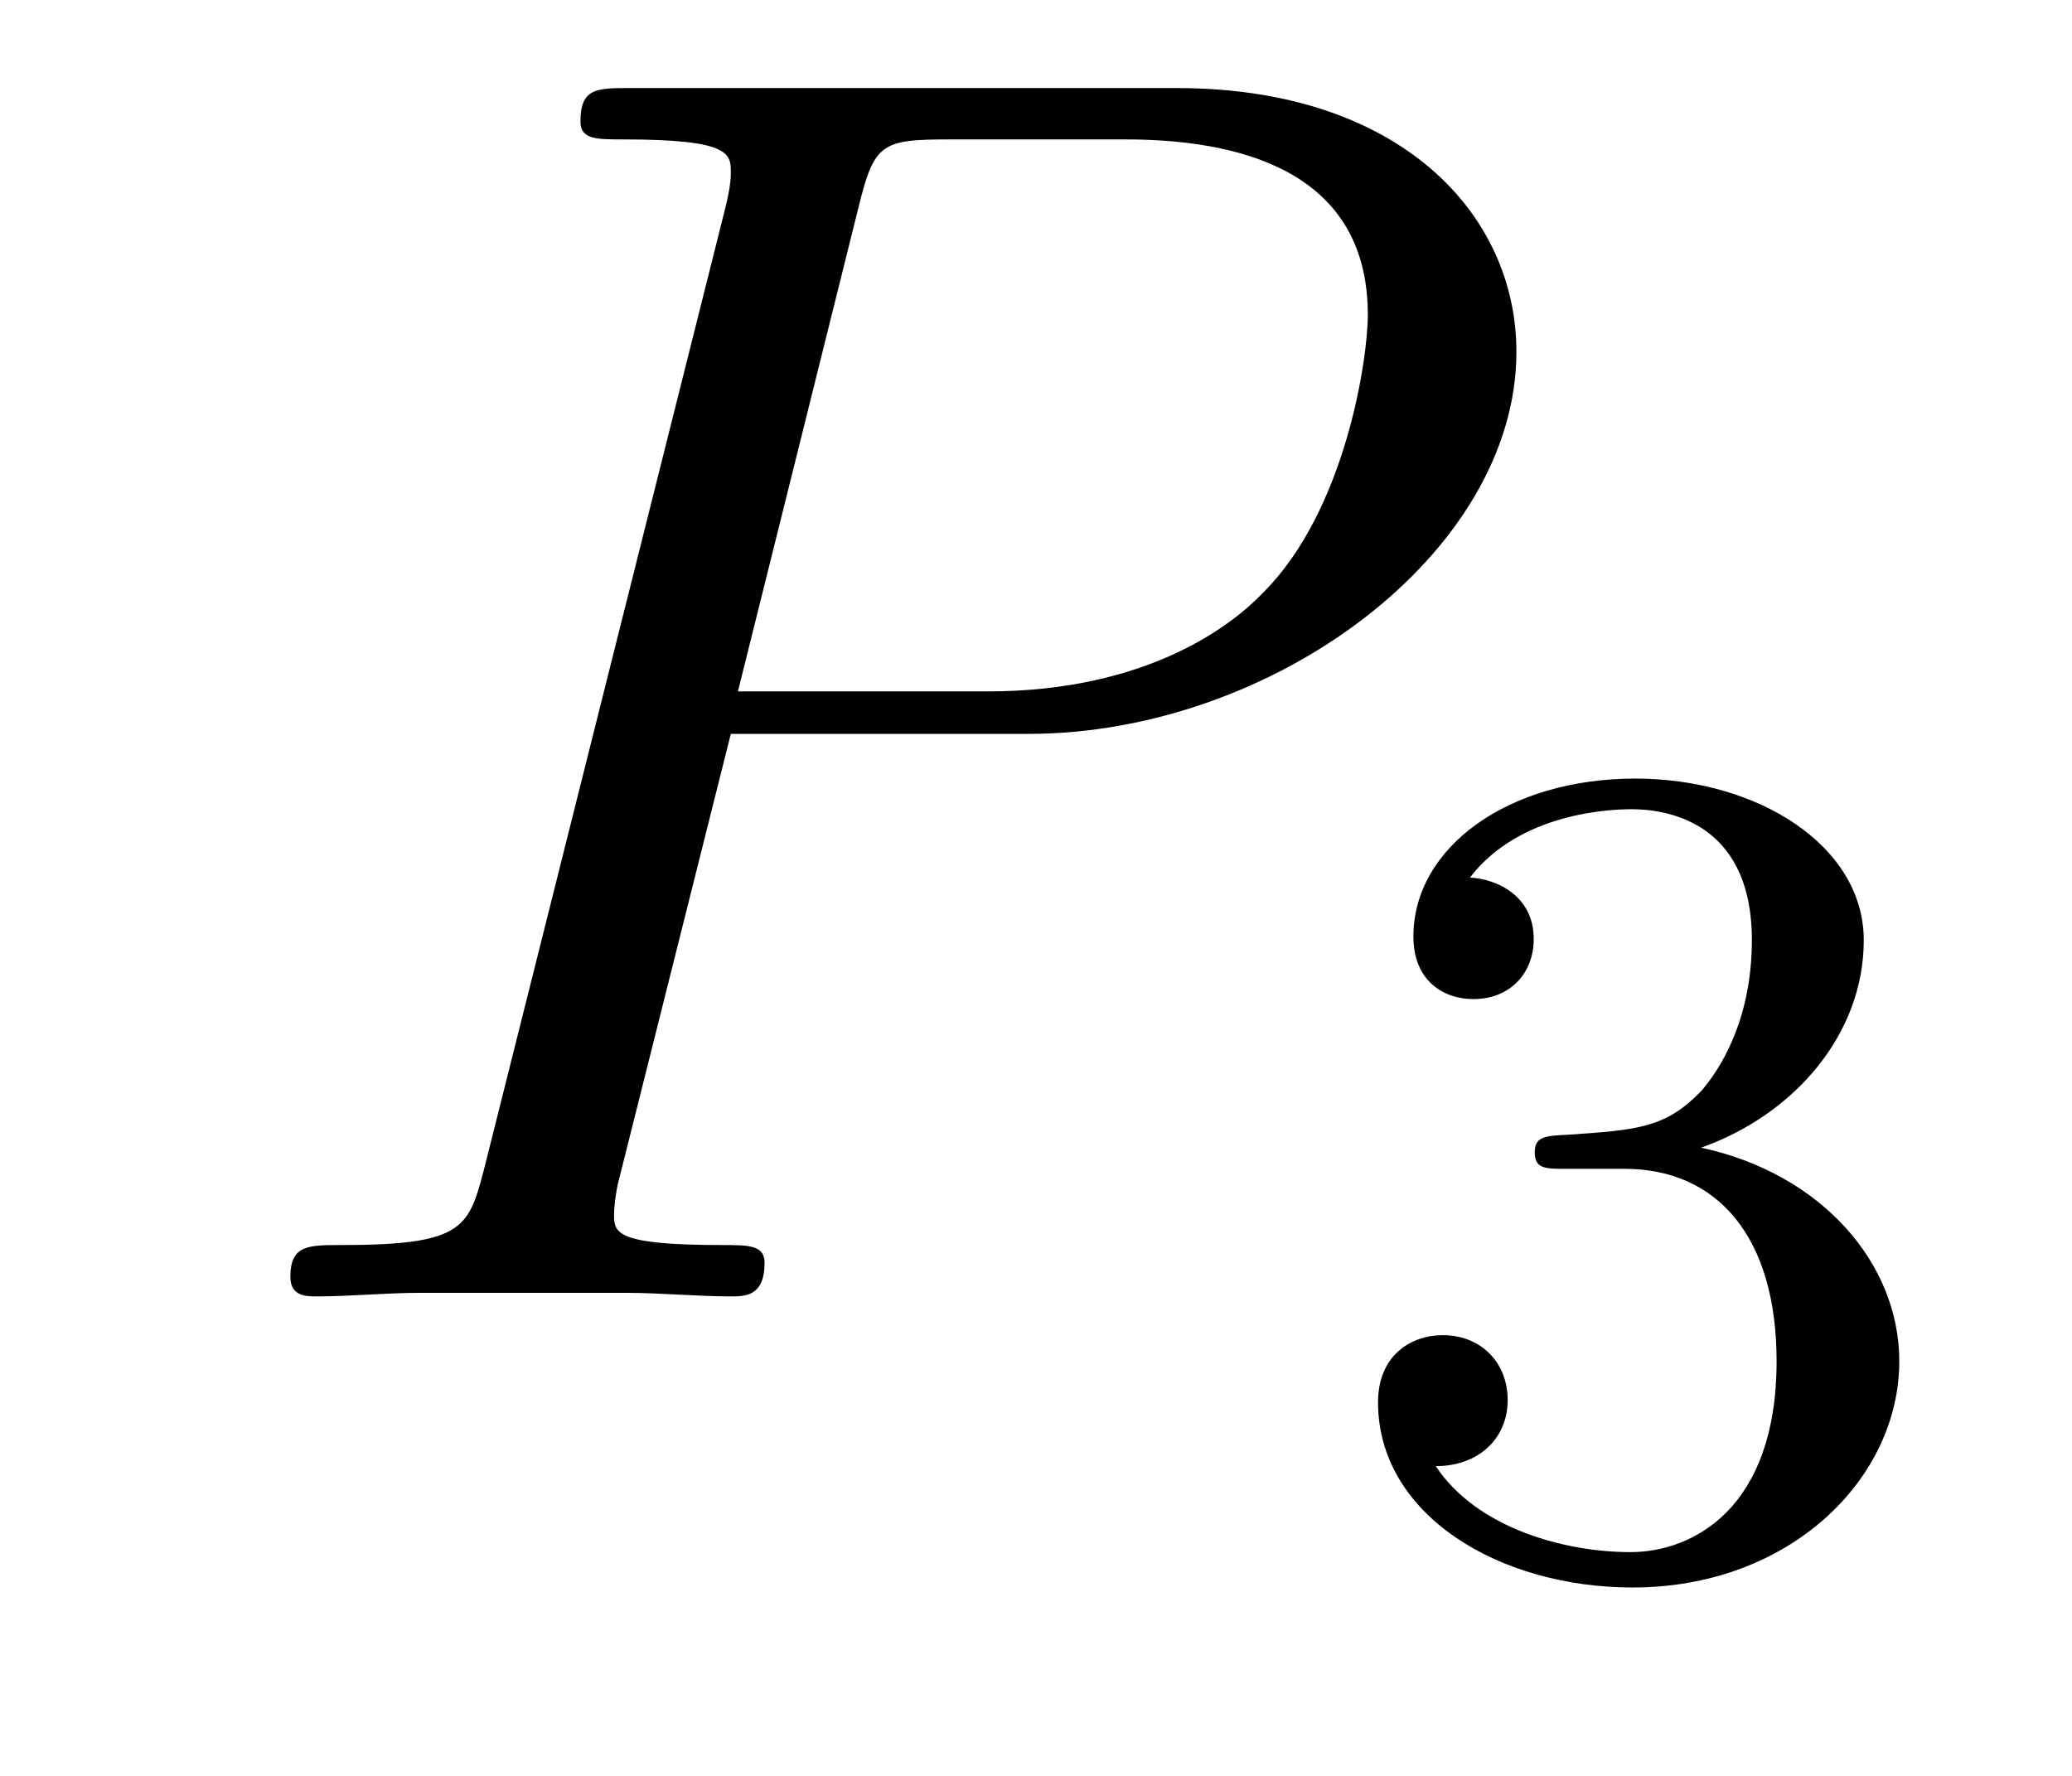
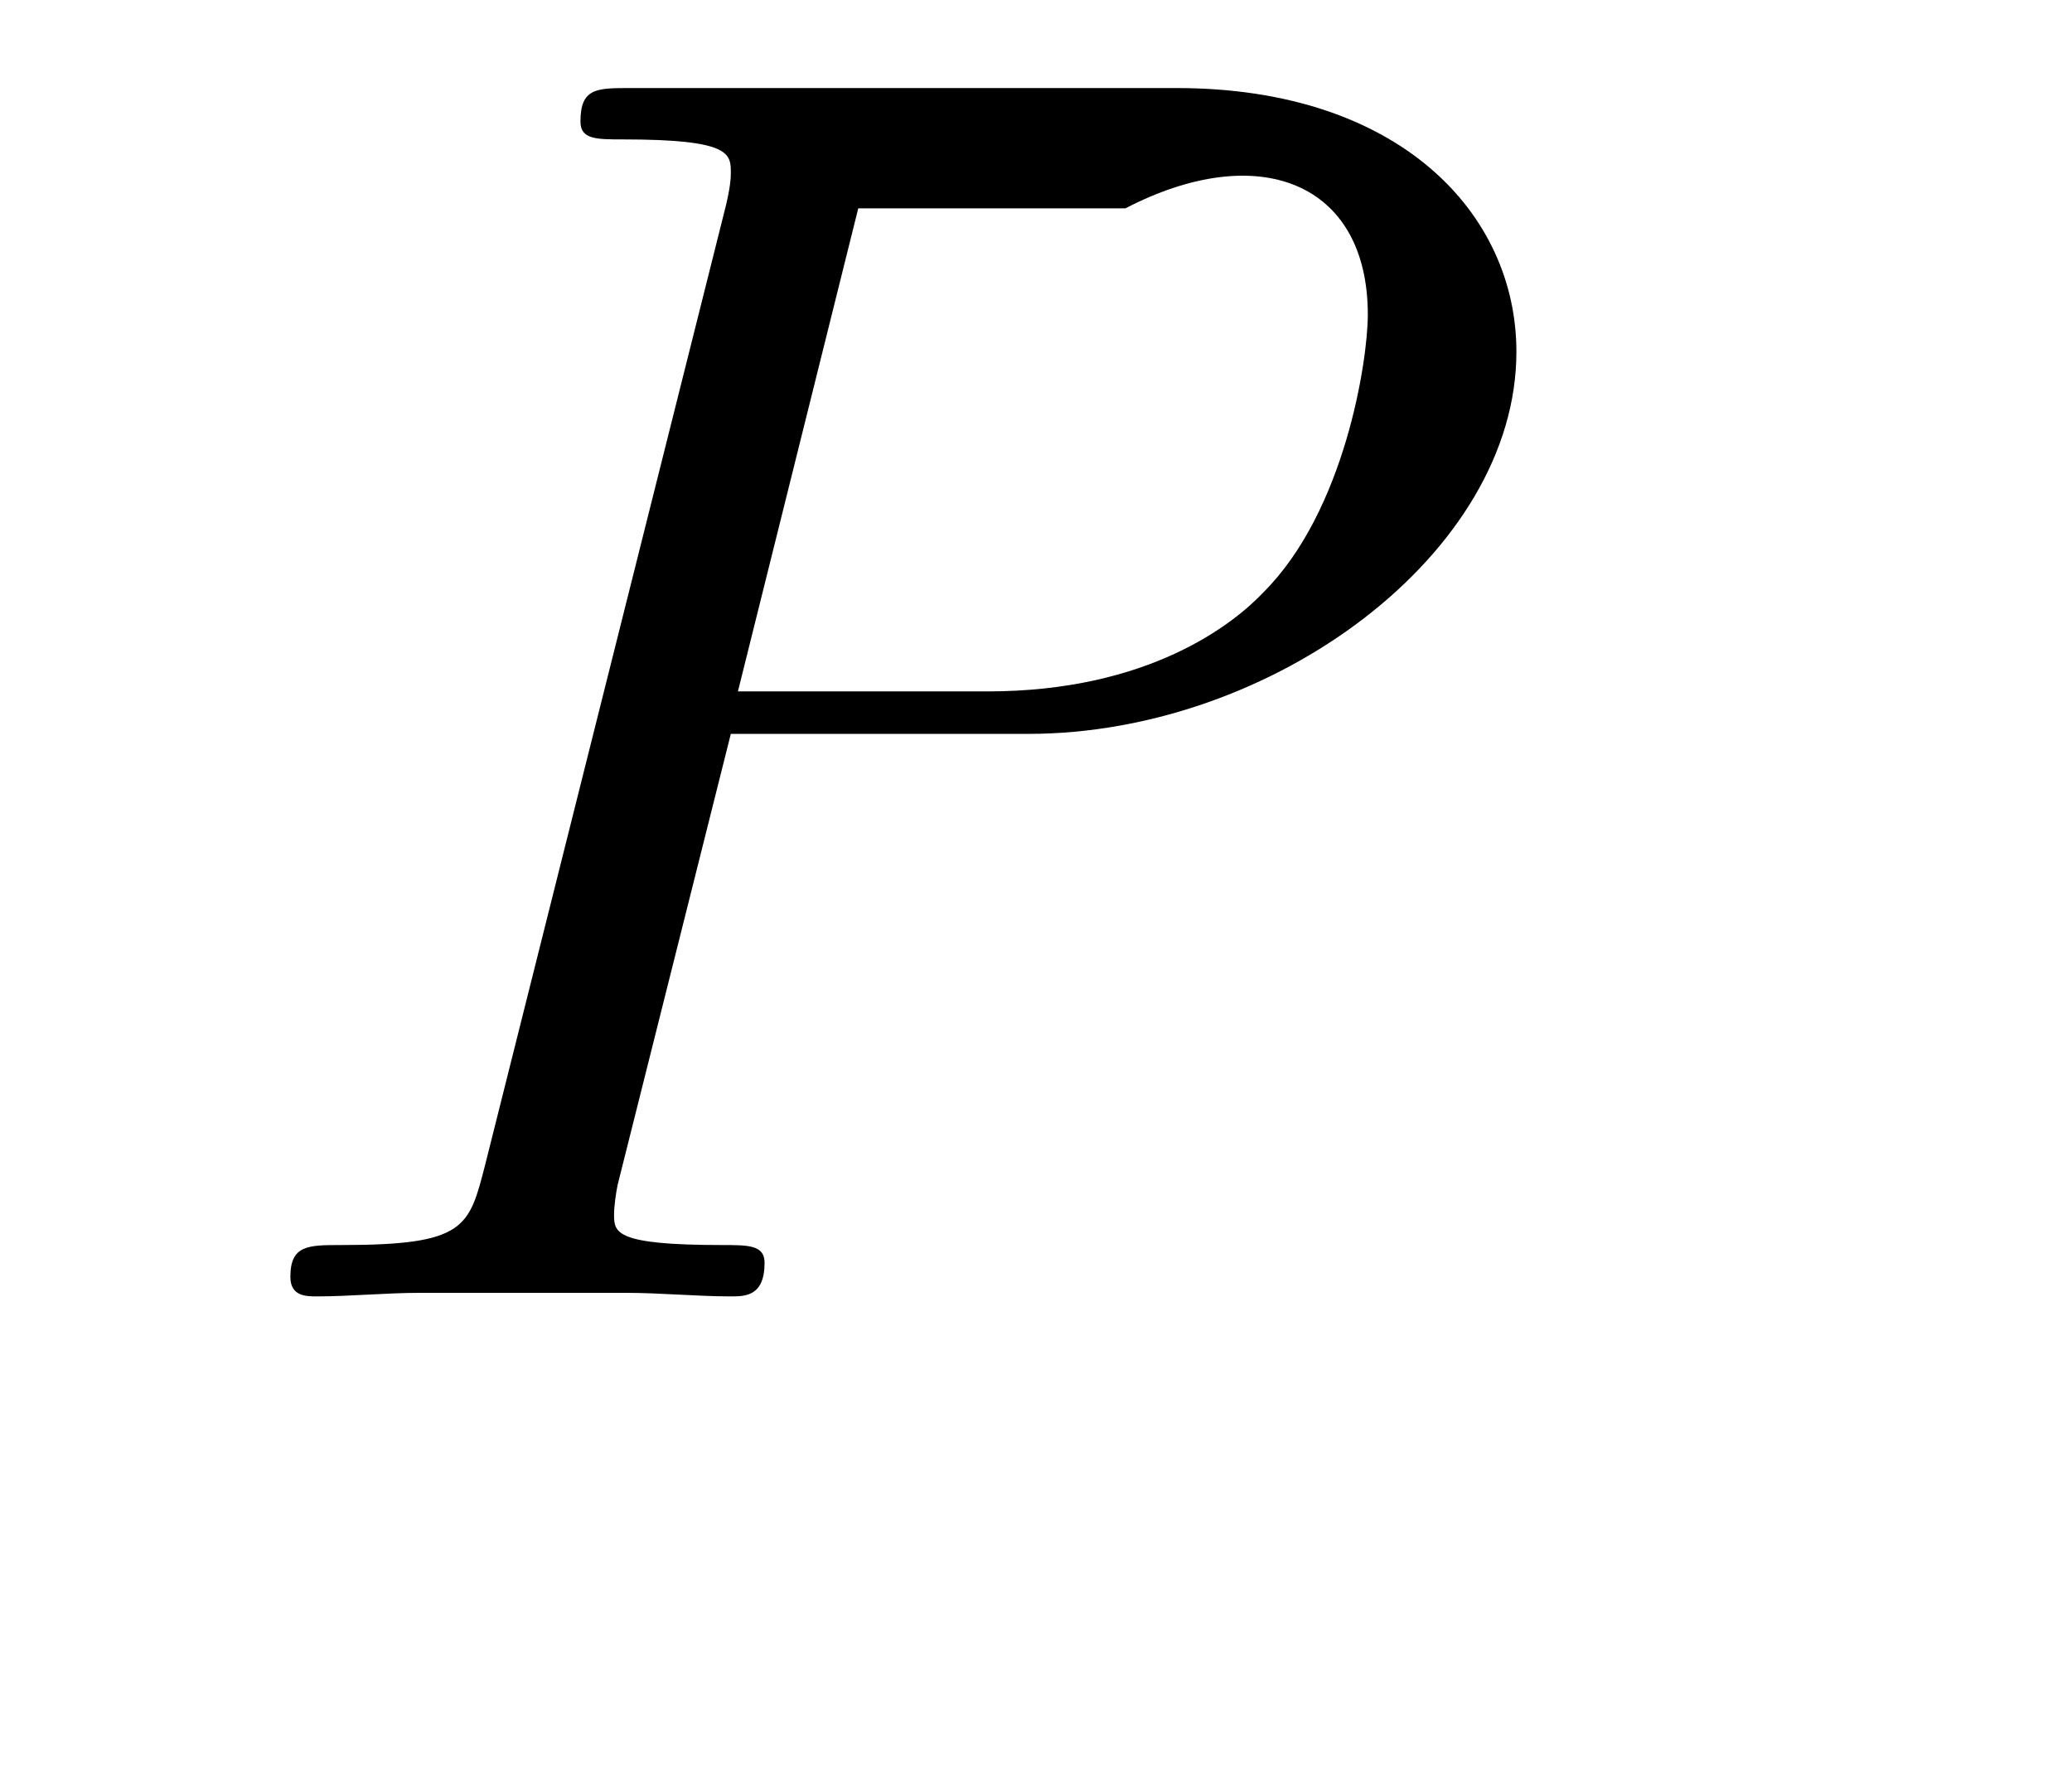
<svg xmlns="http://www.w3.org/2000/svg" height="12pt" version="1.1" viewBox="0 -12 14 12" width="14pt">
  <g id="page1">
    <g transform="matrix(1 0 0 1 -127 651)">
-       <path d="M131.938 -658.041H133.947C135.596 -658.041 137.246 -659.261 137.246 -660.623C137.246 -661.556 136.457 -662.405 134.951 -662.405H131.257C131.03 -662.405 130.922 -662.405 130.922 -662.178C130.922 -662.058 131.03 -662.058 131.209 -662.058C131.938 -662.058 131.938 -661.962 131.938 -661.831C131.938 -661.807 131.938 -661.735 131.891 -661.556L130.277 -655.125C130.169 -654.706 130.145 -654.587 129.308 -654.587C129.081 -654.587 128.962 -654.587 128.962 -654.372C128.962 -654.24 129.069 -654.24 129.141 -654.24C129.368 -654.24 129.608 -654.264 129.834 -654.264H131.233C131.46 -654.264 131.711 -654.24 131.938 -654.24C132.034 -654.24 132.166 -654.24 132.166 -654.467C132.166 -654.587 132.058 -654.587 131.879 -654.587C131.161 -654.587 131.149 -654.67 131.149 -654.79C131.149 -654.85 131.161 -654.933 131.173 -654.993L131.938 -658.041ZM132.799 -661.592C132.907 -662.034 132.954 -662.058 133.421 -662.058H134.604C135.501 -662.058 136.242 -661.771 136.242 -660.874C136.242 -660.564 136.087 -659.547 135.537 -658.998C135.333 -658.782 134.76 -658.328 133.672 -658.328H131.986L132.799 -661.592Z" fill-rule="evenodd" />
-       <path d="M137.976 -655.102C138.606 -655.102 139.004 -654.639 139.004 -653.802C139.004 -652.807 138.438 -652.512 138.016 -652.512C137.577 -652.512 136.98 -652.671 136.701 -653.093C136.988 -653.093 137.187 -653.277 137.187 -653.54C137.187 -653.795 137.004 -653.978 136.749 -653.978C136.534 -653.978 136.311 -653.842 136.311 -653.524C136.311 -652.767 137.123 -652.273 138.032 -652.273C139.092 -652.273 139.833 -653.006 139.833 -653.802C139.833 -654.464 139.307 -655.07 138.494 -655.245C139.123 -655.468 139.593 -656.01 139.593 -656.647C139.593 -657.285 138.877 -657.739 138.048 -657.739C137.195 -657.739 136.55 -657.277 136.55 -656.671C136.55 -656.376 136.749 -656.249 136.956 -656.249C137.203 -656.249 137.363 -656.424 137.363 -656.655C137.363 -656.95 137.108 -657.062 136.932 -657.07C137.267 -657.508 137.88 -657.532 138.024 -657.532C138.231 -657.532 138.837 -657.468 138.837 -656.647C138.837 -656.089 138.606 -655.755 138.494 -655.627C138.255 -655.38 138.072 -655.364 137.586 -655.332C137.434 -655.325 137.37 -655.317 137.37 -655.213C137.37 -655.102 137.442 -655.102 137.577 -655.102H137.976Z" fill-rule="evenodd" />
+       <path d="M131.938 -658.041H133.947C135.596 -658.041 137.246 -659.261 137.246 -660.623C137.246 -661.556 136.457 -662.405 134.951 -662.405H131.257C131.03 -662.405 130.922 -662.405 130.922 -662.178C130.922 -662.058 131.03 -662.058 131.209 -662.058C131.938 -662.058 131.938 -661.962 131.938 -661.831C131.938 -661.807 131.938 -661.735 131.891 -661.556L130.277 -655.125C130.169 -654.706 130.145 -654.587 129.308 -654.587C129.081 -654.587 128.962 -654.587 128.962 -654.372C128.962 -654.24 129.069 -654.24 129.141 -654.24C129.368 -654.24 129.608 -654.264 129.834 -654.264H131.233C131.46 -654.264 131.711 -654.24 131.938 -654.24C132.034 -654.24 132.166 -654.24 132.166 -654.467C132.166 -654.587 132.058 -654.587 131.879 -654.587C131.161 -654.587 131.149 -654.67 131.149 -654.79C131.149 -654.85 131.161 -654.933 131.173 -654.993L131.938 -658.041ZM132.799 -661.592H134.604C135.501 -662.058 136.242 -661.771 136.242 -660.874C136.242 -660.564 136.087 -659.547 135.537 -658.998C135.333 -658.782 134.76 -658.328 133.672 -658.328H131.986L132.799 -661.592Z" fill-rule="evenodd" />
    </g>
  </g>
</svg>